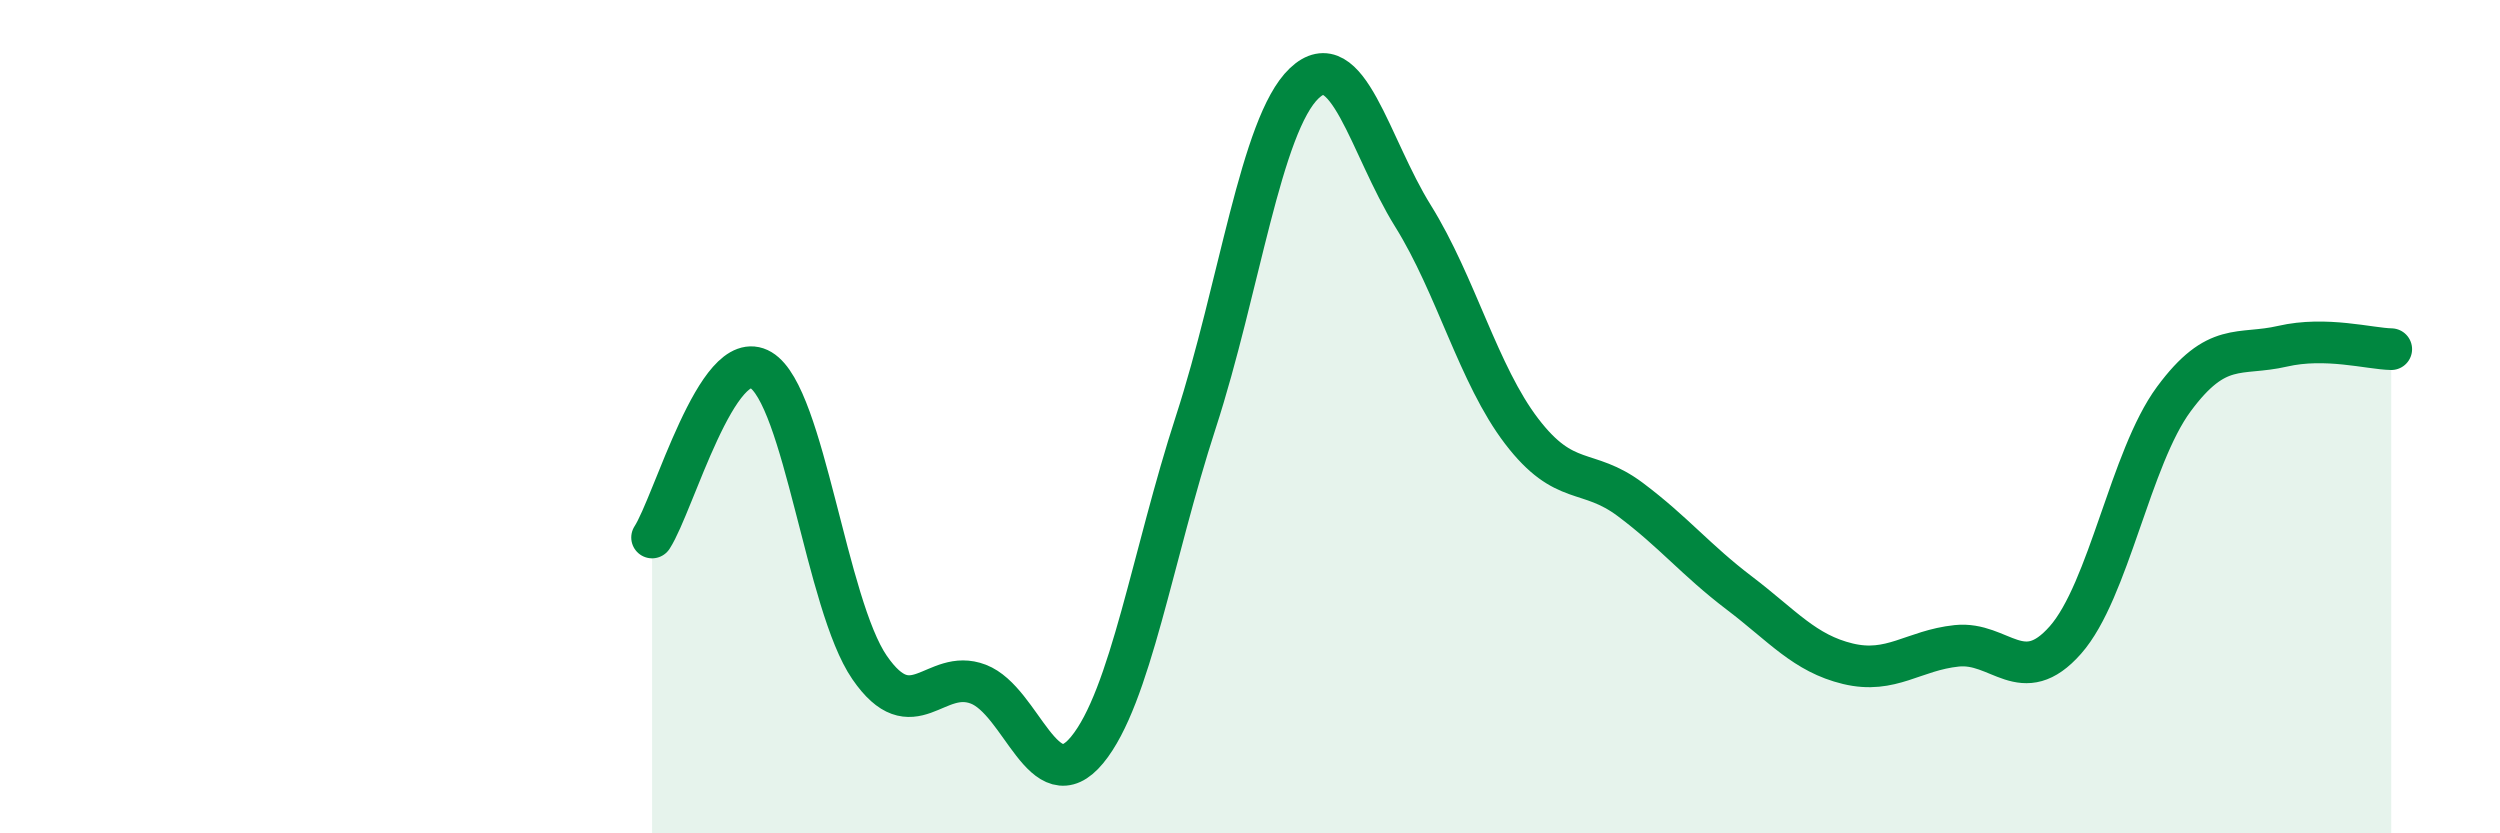
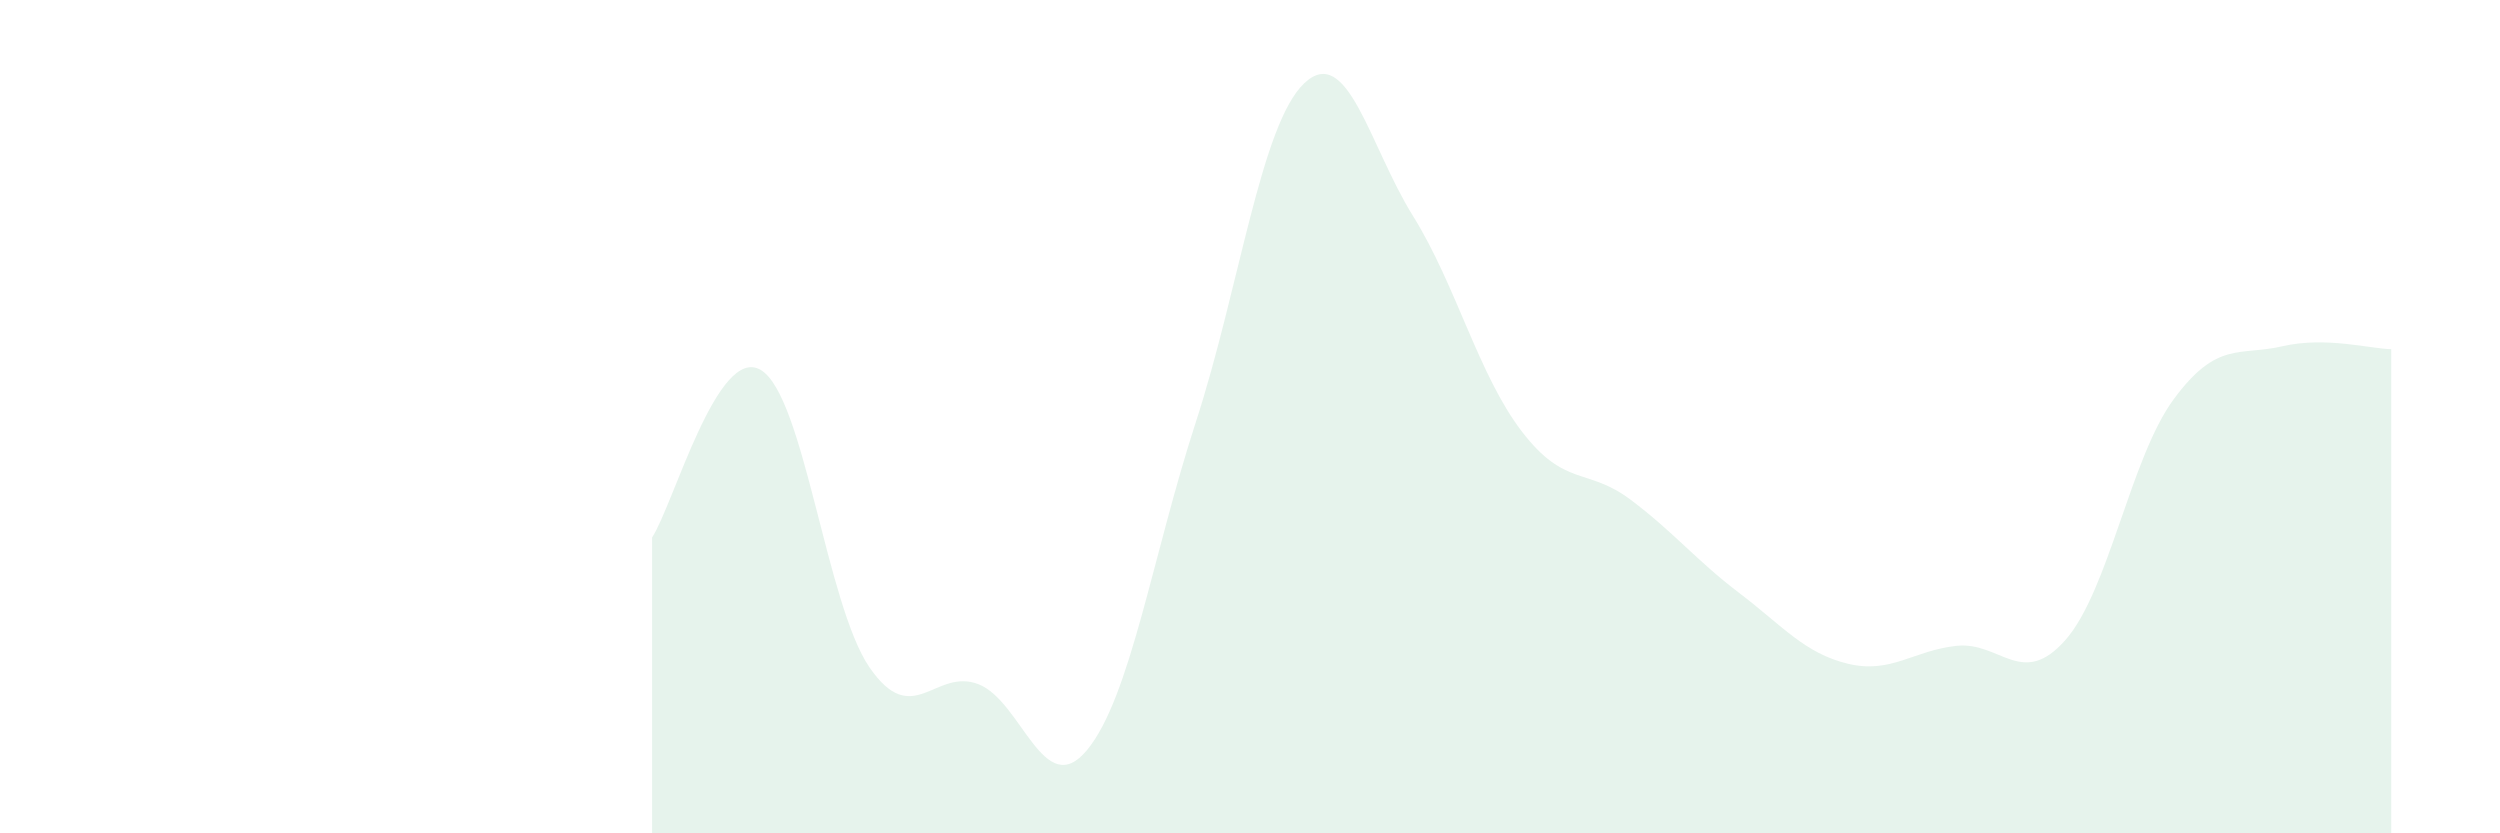
<svg xmlns="http://www.w3.org/2000/svg" width="60" height="20" viewBox="0 0 60 20">
  <path d="M 15.65,12.9 C 16.17,12.1 17.22,8.26 18.26,8.88 C 19.3,9.5 19.83,14.51 20.87,16.02 C 21.91,17.53 22.44,16.02 23.48,16.42 C 24.52,16.82 25.05,19.26 26.09,18 C 27.13,16.74 27.66,13.33 28.7,10.13 C 29.74,6.93 30.26,2.99 31.3,2 C 32.34,1.01 32.87,3.51 33.91,5.18 C 34.95,6.85 35.48,8.99 36.52,10.35 C 37.56,11.71 38.09,11.21 39.13,11.99 C 40.17,12.77 40.7,13.44 41.74,14.23 C 42.78,15.02 43.31,15.68 44.35,15.93 C 45.39,16.18 45.92,15.61 46.96,15.5 C 48,15.39 48.53,16.54 49.57,15.36 C 50.61,14.18 51.13,10.99 52.17,9.58 C 53.21,8.17 53.74,8.55 54.78,8.31 C 55.82,8.07 56.87,8.37 57.39,8.38L57.39 20L15.65 20Z" fill="#008740" opacity="0.1" stroke-linecap="round" stroke-linejoin="round" />
-   <path d="M 15.65,12.9 C 16.17,12.1 17.22,8.26 18.26,8.88 C 19.3,9.5 19.83,14.51 20.87,16.02 C 21.91,17.53 22.44,16.02 23.48,16.42 C 24.52,16.82 25.05,19.26 26.09,18 C 27.13,16.74 27.66,13.33 28.7,10.13 C 29.74,6.93 30.26,2.99 31.3,2 C 32.34,1.01 32.87,3.51 33.91,5.18 C 34.95,6.85 35.48,8.99 36.52,10.35 C 37.56,11.71 38.09,11.21 39.13,11.99 C 40.17,12.77 40.7,13.44 41.74,14.23 C 42.78,15.02 43.31,15.68 44.35,15.93 C 45.39,16.18 45.92,15.61 46.96,15.5 C 48,15.39 48.53,16.54 49.57,15.36 C 50.61,14.18 51.13,10.99 52.17,9.58 C 53.21,8.17 53.74,8.55 54.78,8.31 C 55.82,8.07 56.87,8.37 57.39,8.38" stroke="#008740" stroke-width="1" fill="none" stroke-linecap="round" stroke-linejoin="round" />
</svg>